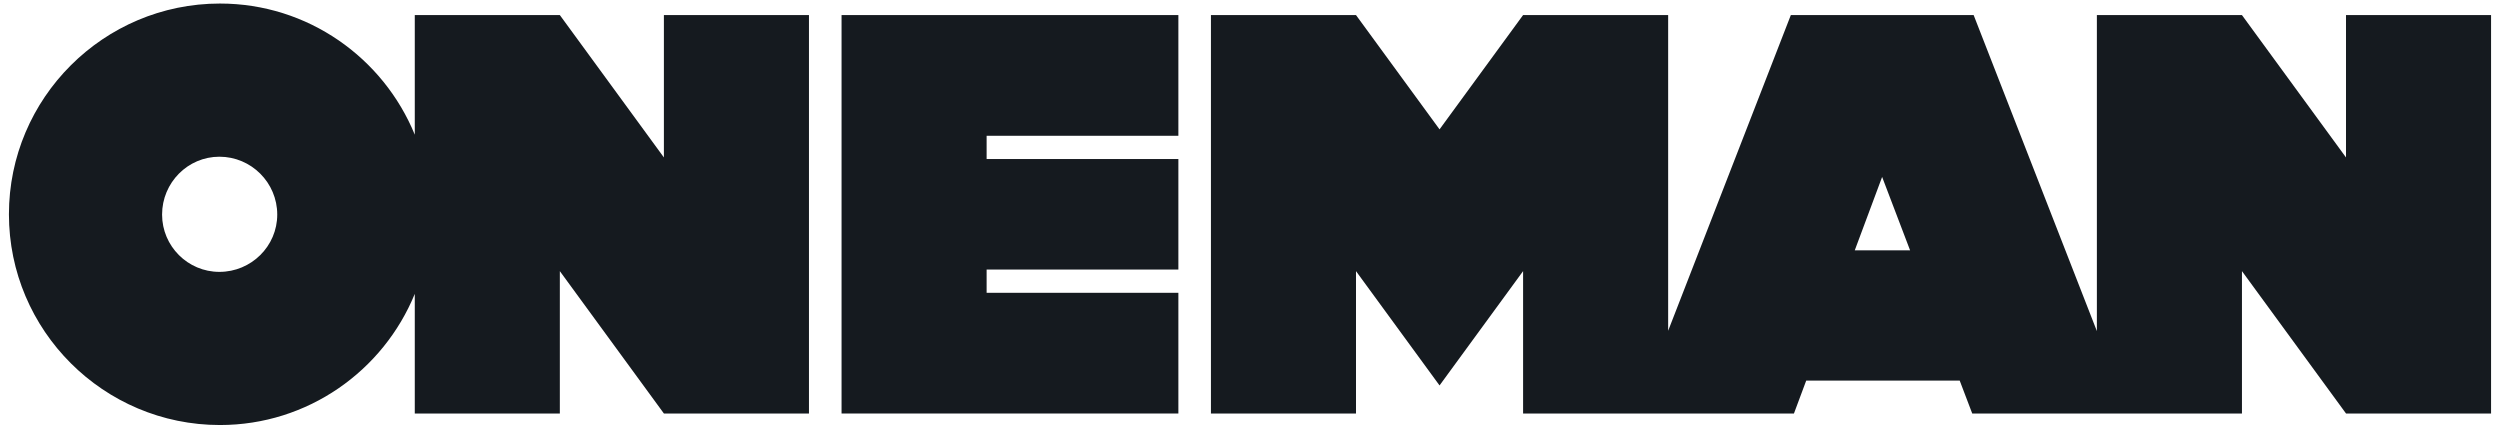
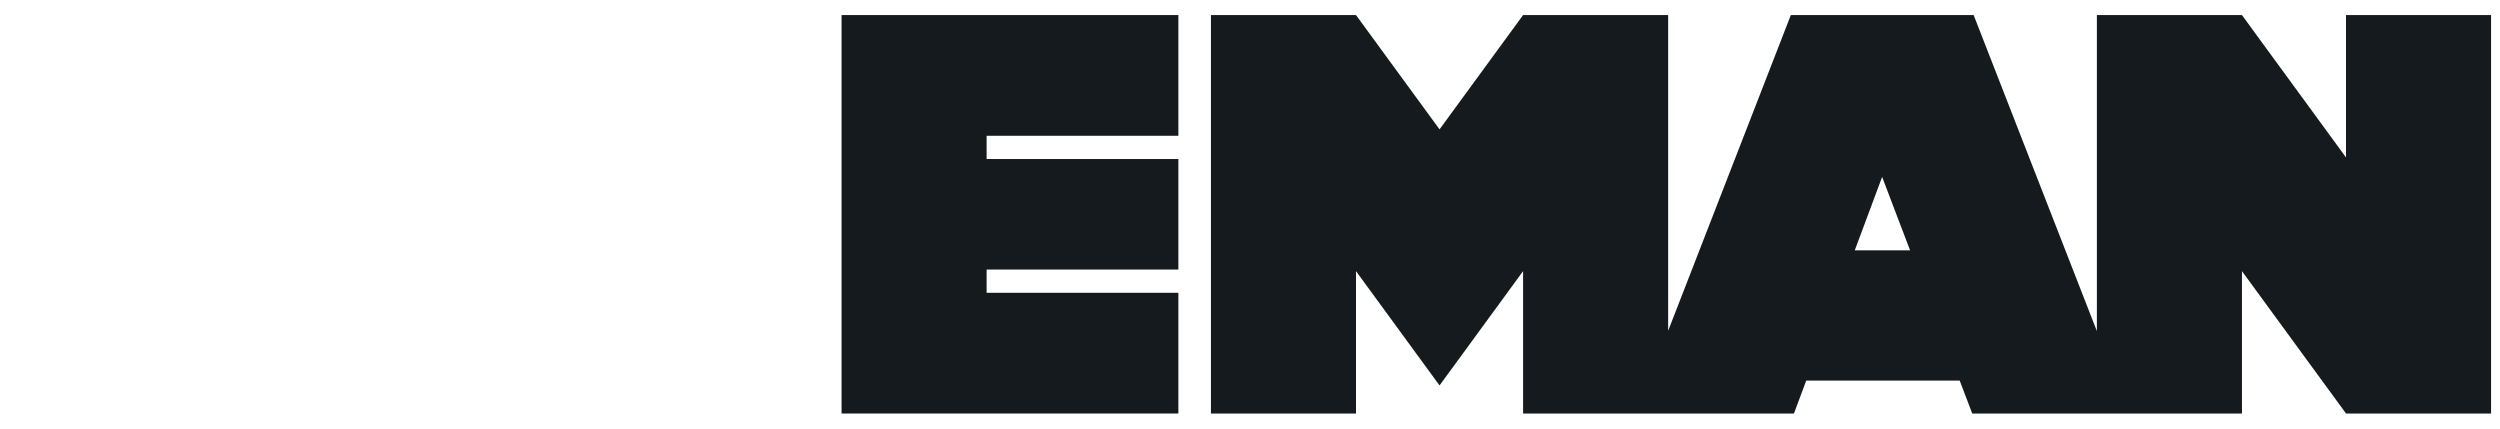
<svg xmlns="http://www.w3.org/2000/svg" width="280" height="48" viewBox="0 0 280 48" fill="none">
  <path d="M262.752 1.688V17.634L251.097 1.688H234.85V37.083L221.048 1.688H200.574L186.833 37.047V8.136V1.688H170.586L161.229 14.489L151.872 1.688H135.625V8.136V46.312H151.872V43.511V30.366L161.229 43.169L170.586 30.366V43.511V46.312H183.232H186.833H200.922L202.296 42.627H219.487L220.89 46.312H234.852H238.452H251.099V30.366L262.754 46.312H278.999V1.688H262.752ZM207.733 28.038L210.798 19.816L213.93 28.038H207.733Z" fill="#151A1F" />
-   <path d="M74.356 17.634L62.701 1.687H46.455V15.086C42.935 6.479 34.482 0.397 24.634 0.397C11.602 0.397 1 10.986 1 24C1 37.016 11.602 47.603 24.634 47.603C34.483 47.603 42.935 41.522 46.455 32.914V46.313H62.702V30.366L74.357 46.312H90.604V1.687H74.356V17.634ZM24.572 30.45C21.032 30.45 18.153 27.57 18.153 24.032C18.153 20.459 21.032 17.552 24.572 17.552C28.145 17.552 31.051 20.459 31.051 24.032C31.052 27.57 28.146 30.45 24.572 30.45Z" fill="#151A1F" />
  <path d="M94.254 46.313H131.978V32.794H110.501V30.189H131.978V17.811H110.501V15.207H131.978V1.688H94.254V46.313Z" fill="#151A1F" />
</svg>